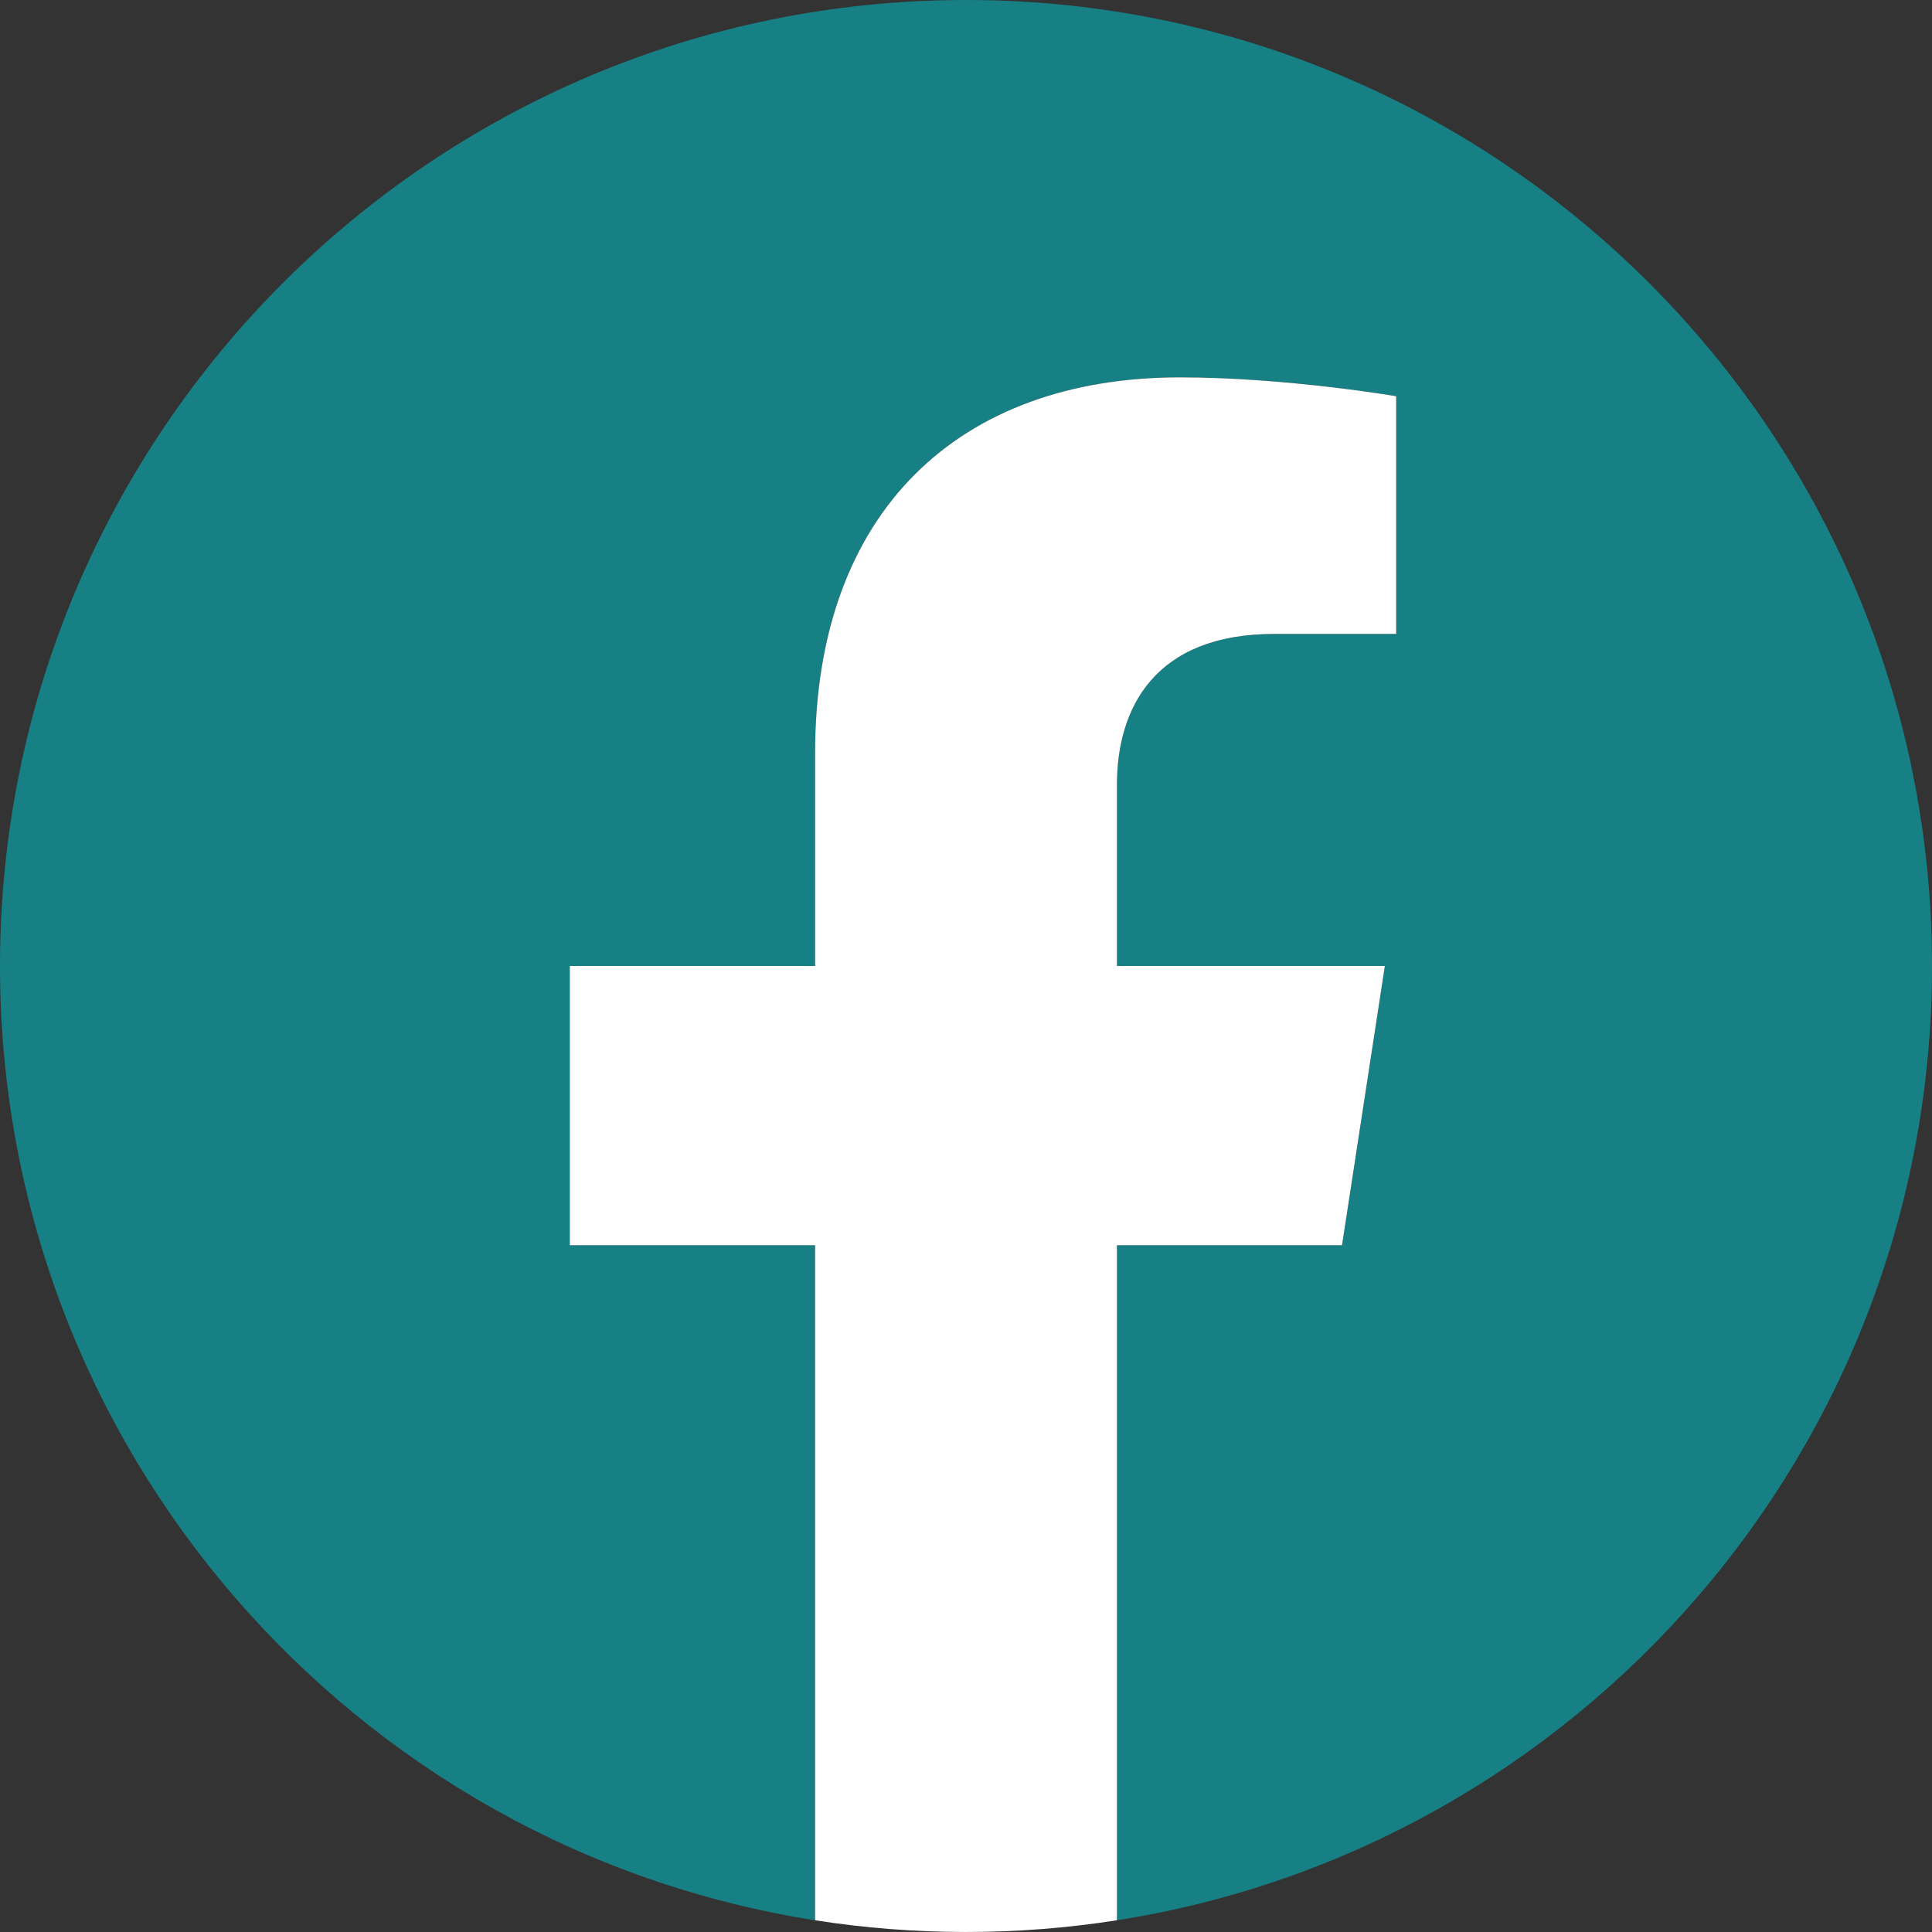
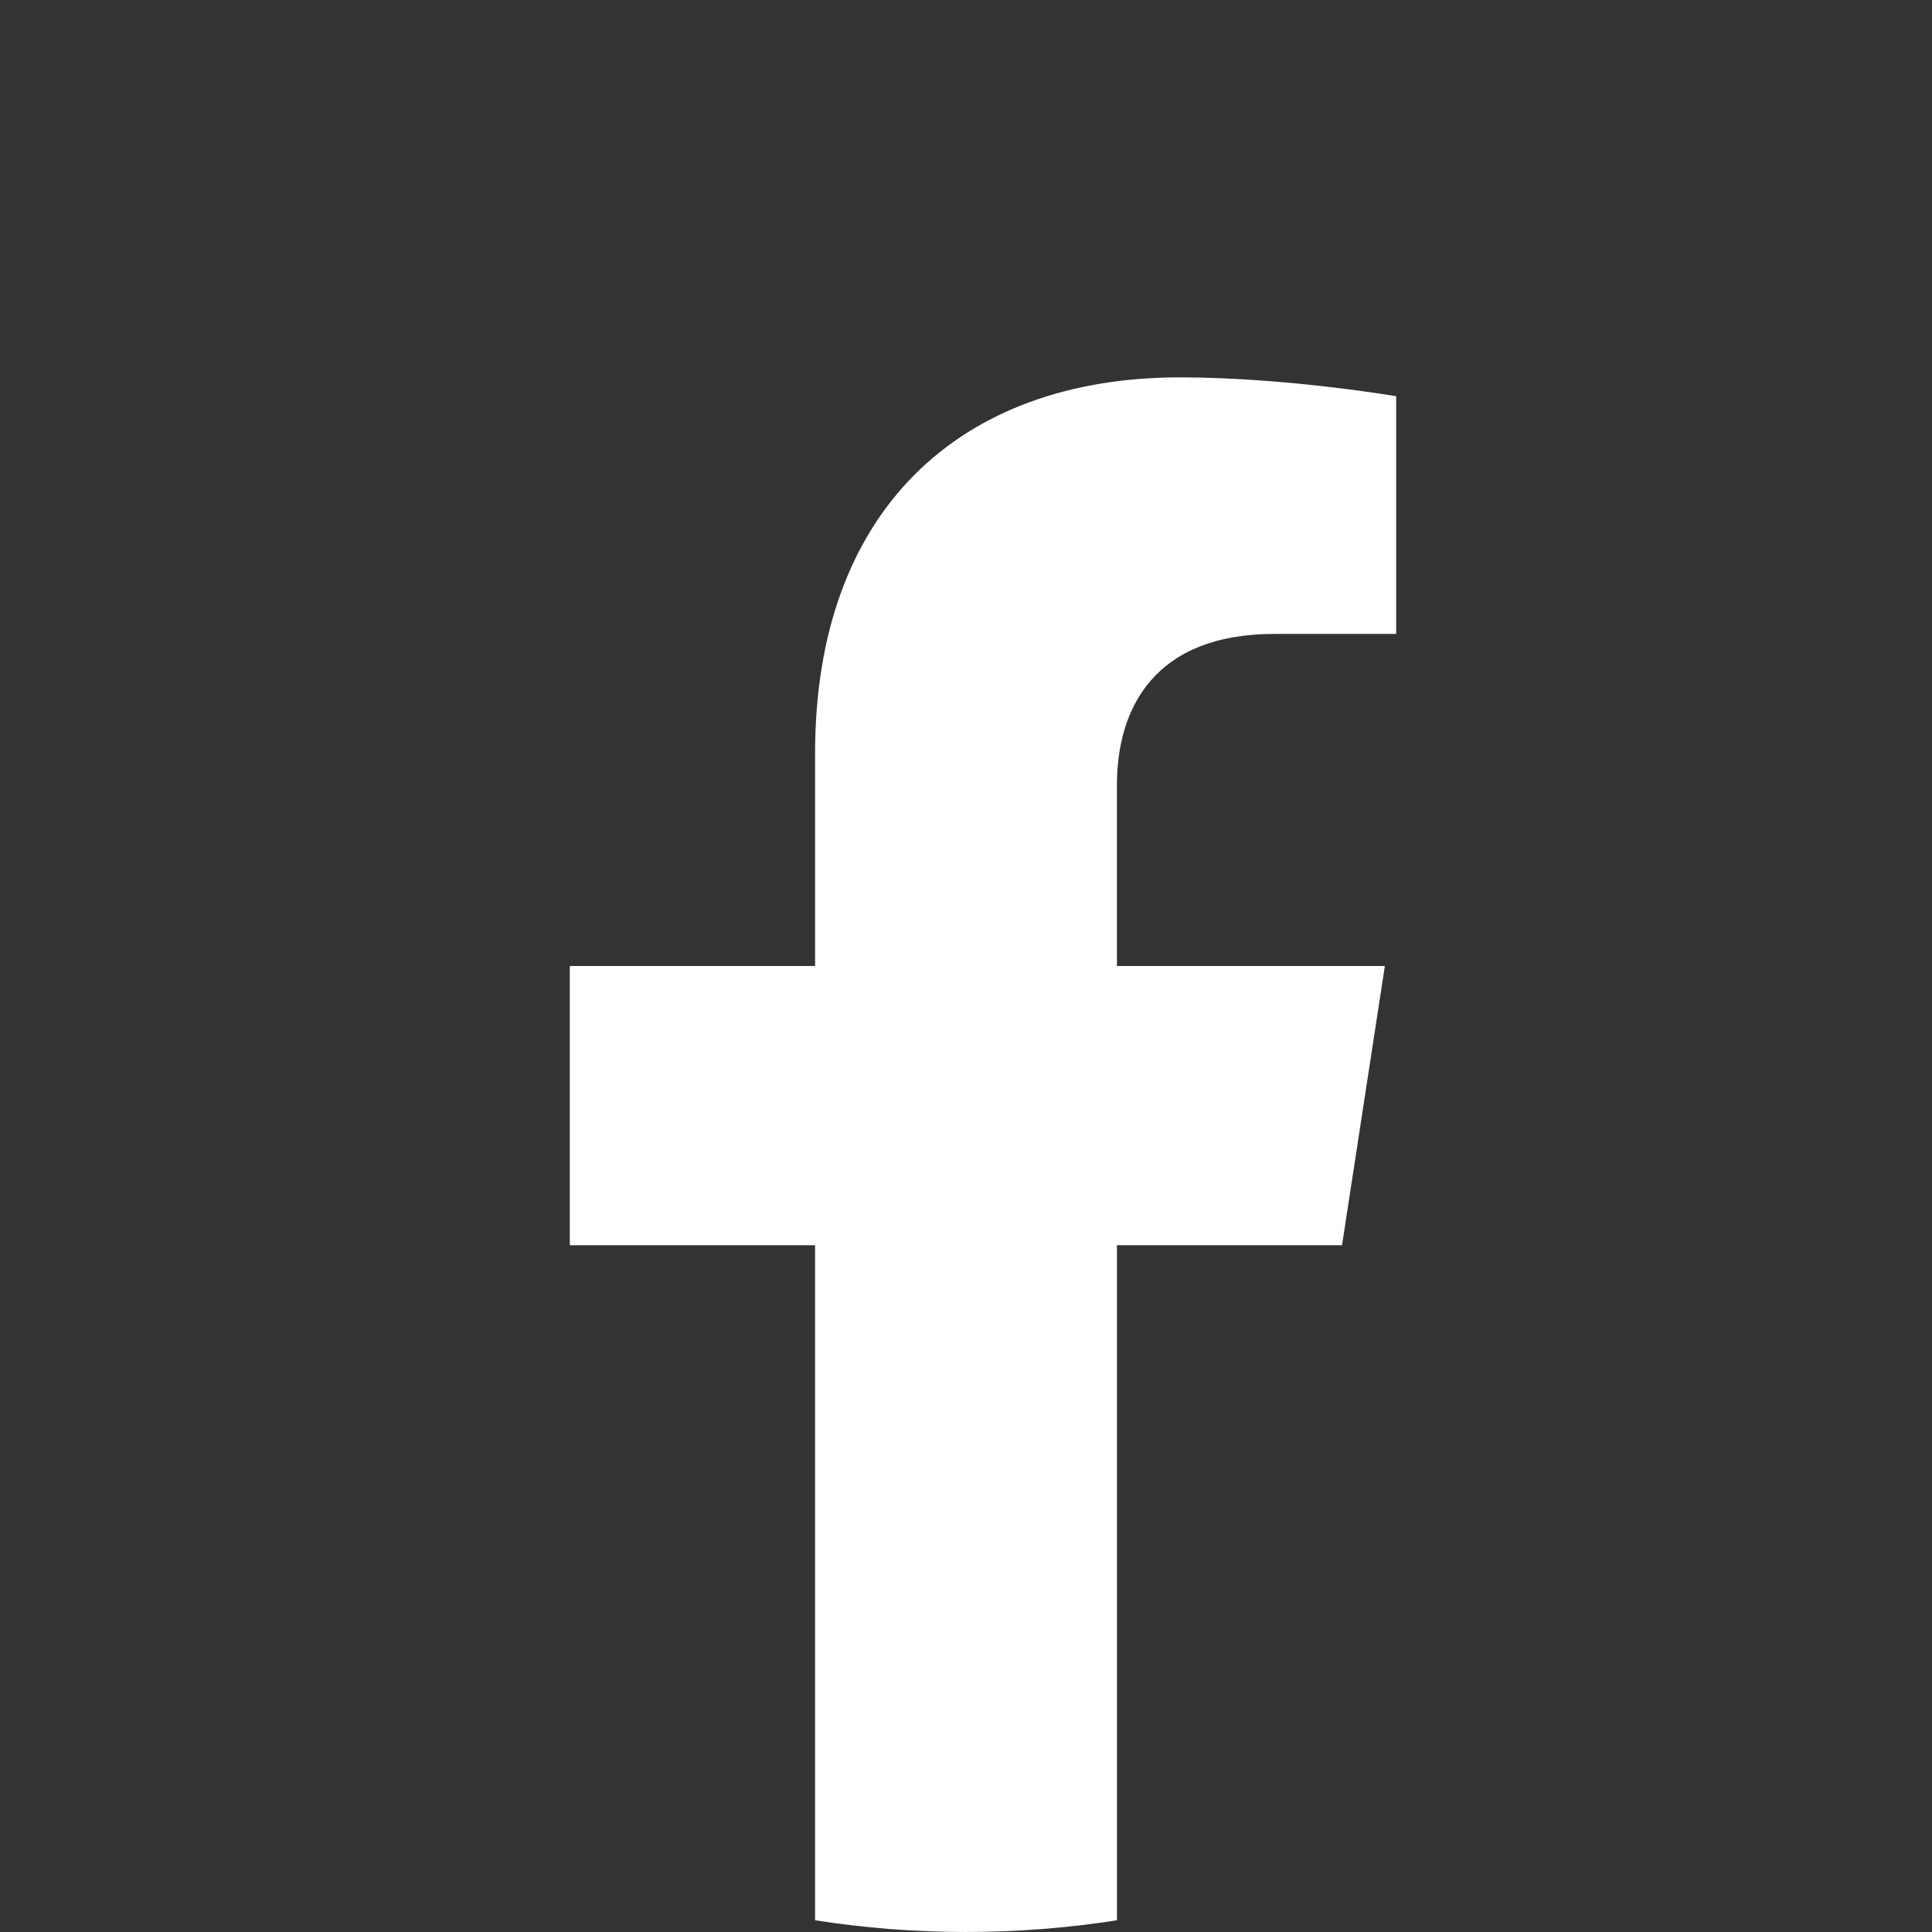
<svg xmlns="http://www.w3.org/2000/svg" version="1.1" id="Capa_1" x="0px" y="0px" width="135px" height="135px" viewBox="0 0 135 135" enable-background="new 0 0 135 135" xml:space="preserve">
  <rect x="0" y="0" width="135" height="135" fill="#333333" stroke="none" />
  <g>
-     <path fill="#178085" d="M135,67.5C135,30.221,104.779,0,67.5,0C30.221,0,0,30.221,0,67.5c0,33.691,24.684,61.617,56.953,66.68   V87.011H39.814V67.5h17.139V52.629c0-16.917,10.078-26.262,25.496-26.262c7.385,0,15.109,1.318,15.109,1.318v16.611h-8.513   c-8.385,0-11,5.203-11,10.542V67.5h18.722l-2.992,19.511H78.047v47.169C110.316,129.117,135,101.191,135,67.5z" />
    <path fill="#FFFFFF" d="M93.775,87.011L96.768,67.5H78.047V54.838c0-5.338,2.615-10.542,11-10.542h8.512v-16.61   c0,0-7.725-1.318-15.108-1.318c-15.418,0-25.496,9.345-25.496,26.262V67.5h-17.14v19.511h17.139v47.169   c3.437,0.539,6.959,0.819,10.547,0.819s7.109-0.28,10.547-0.819V87.011H93.775z" />
  </g>
</svg>